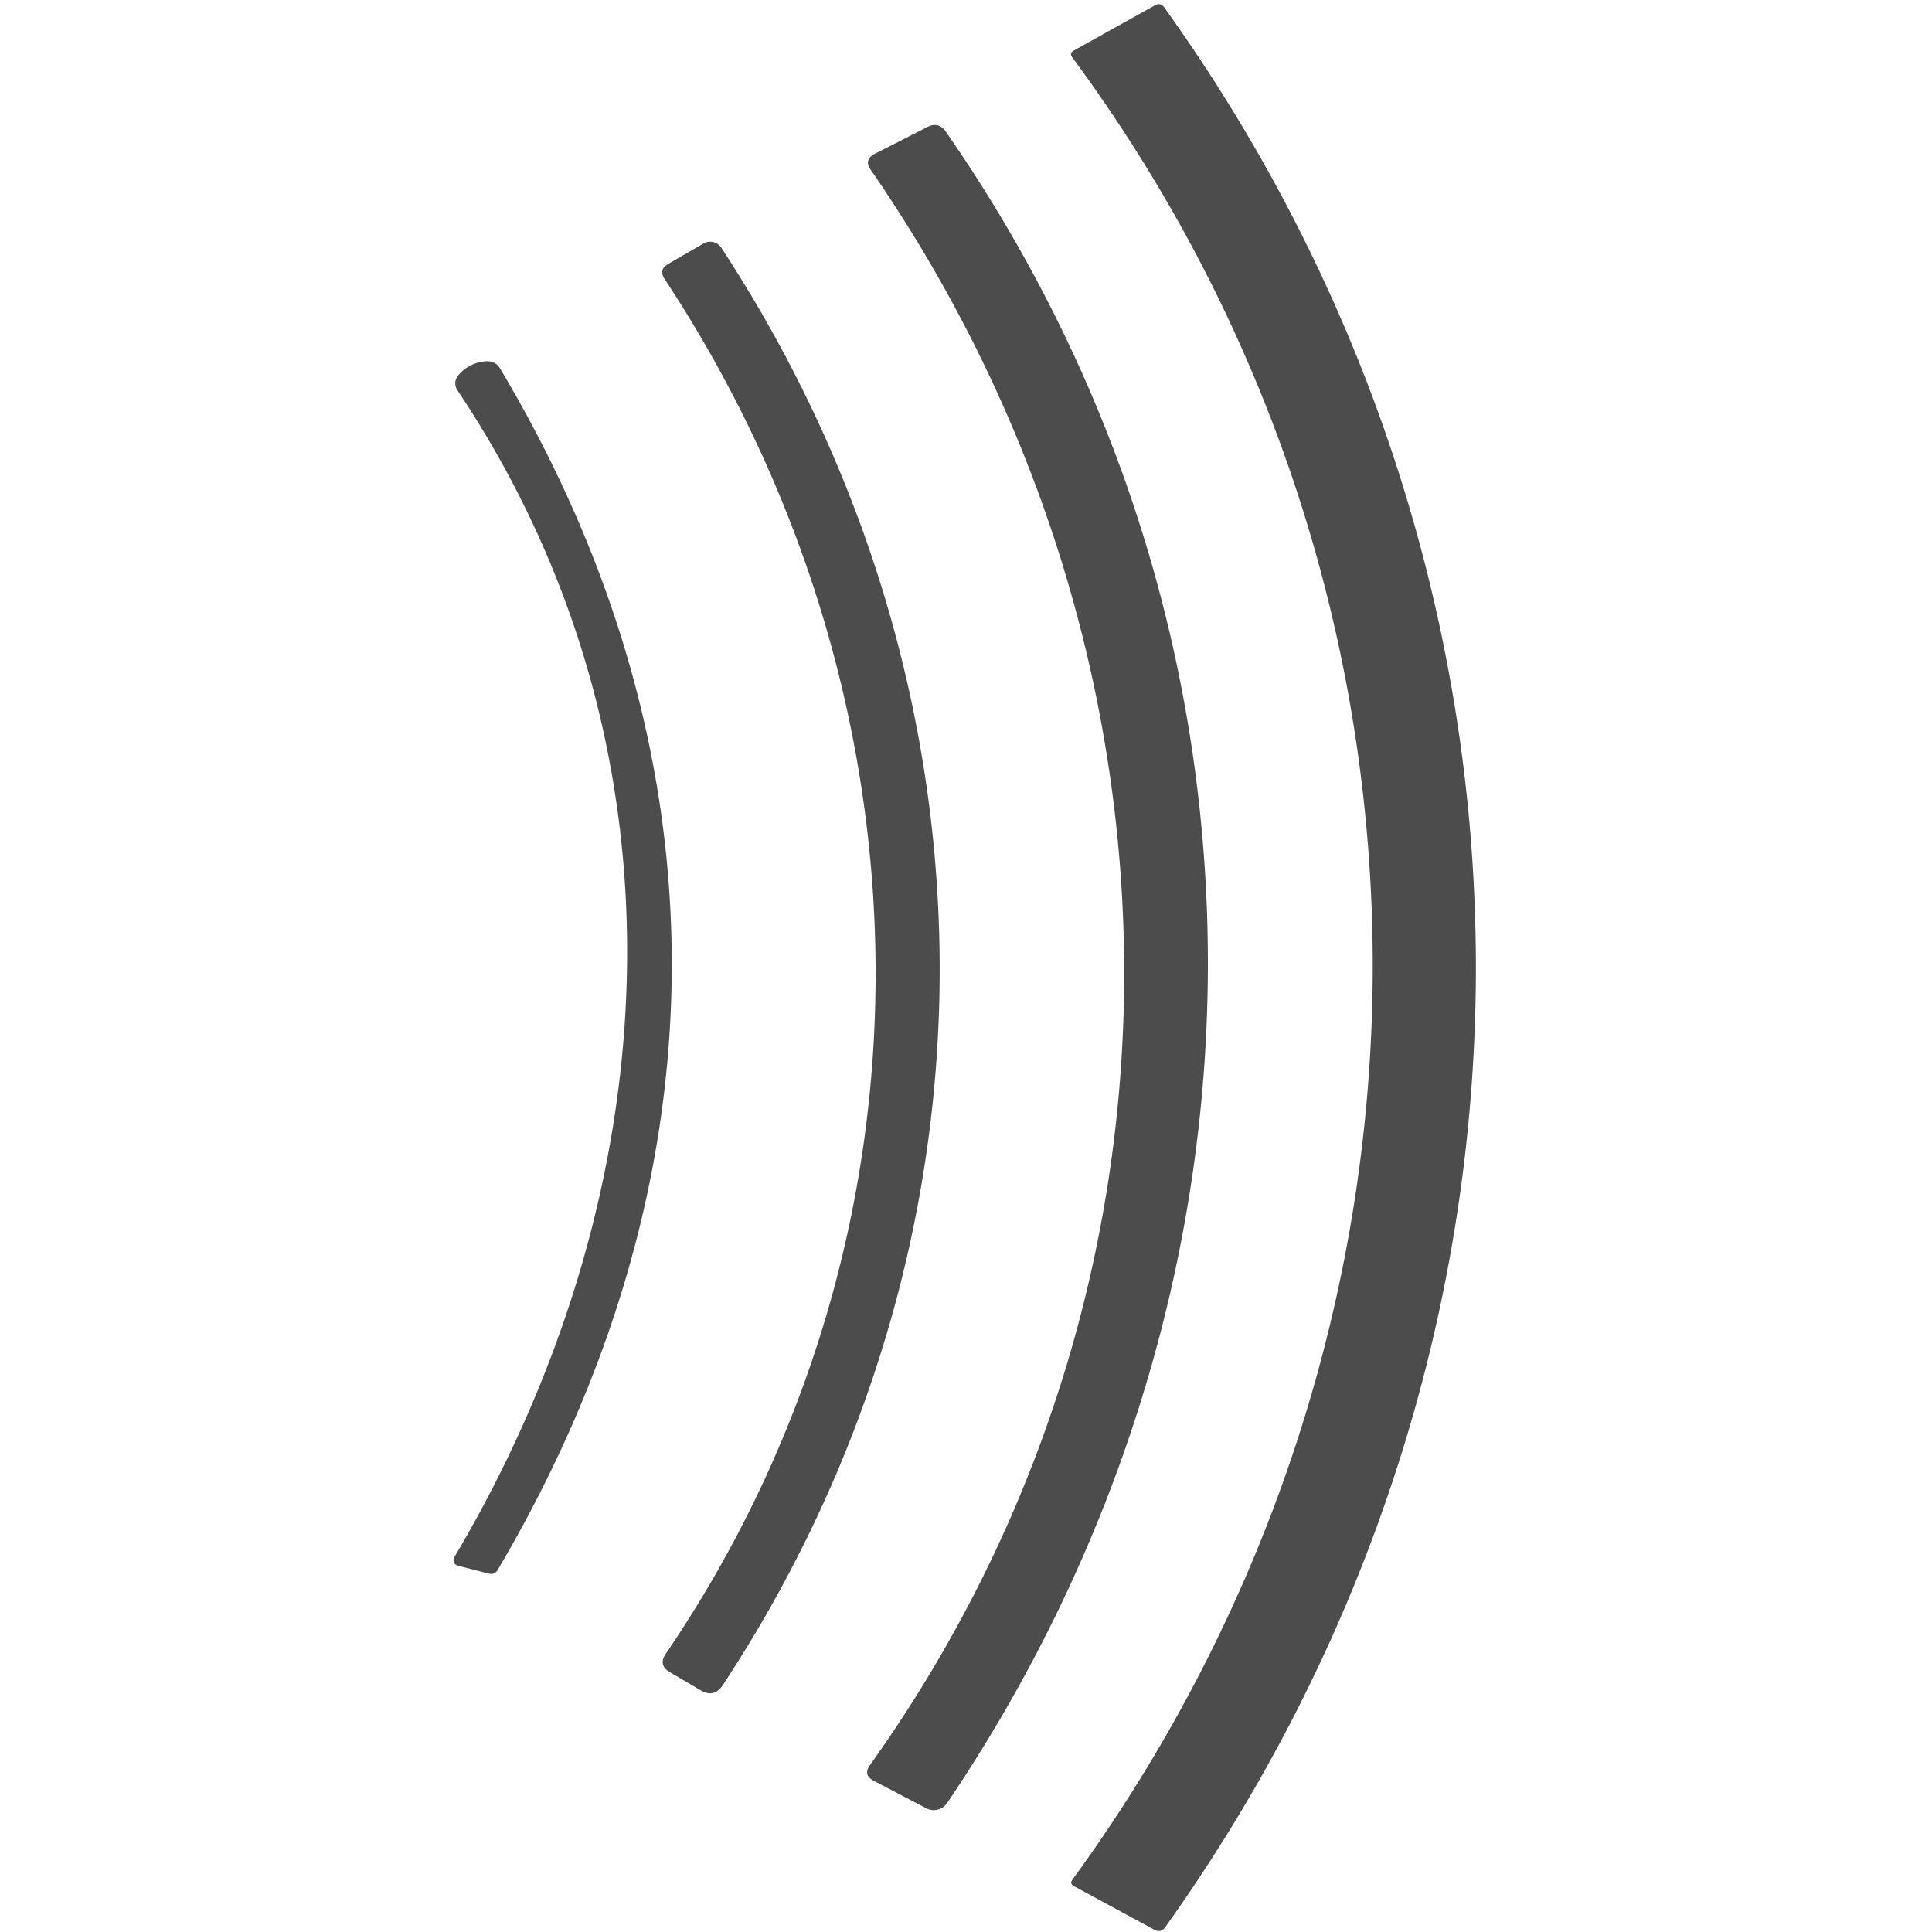
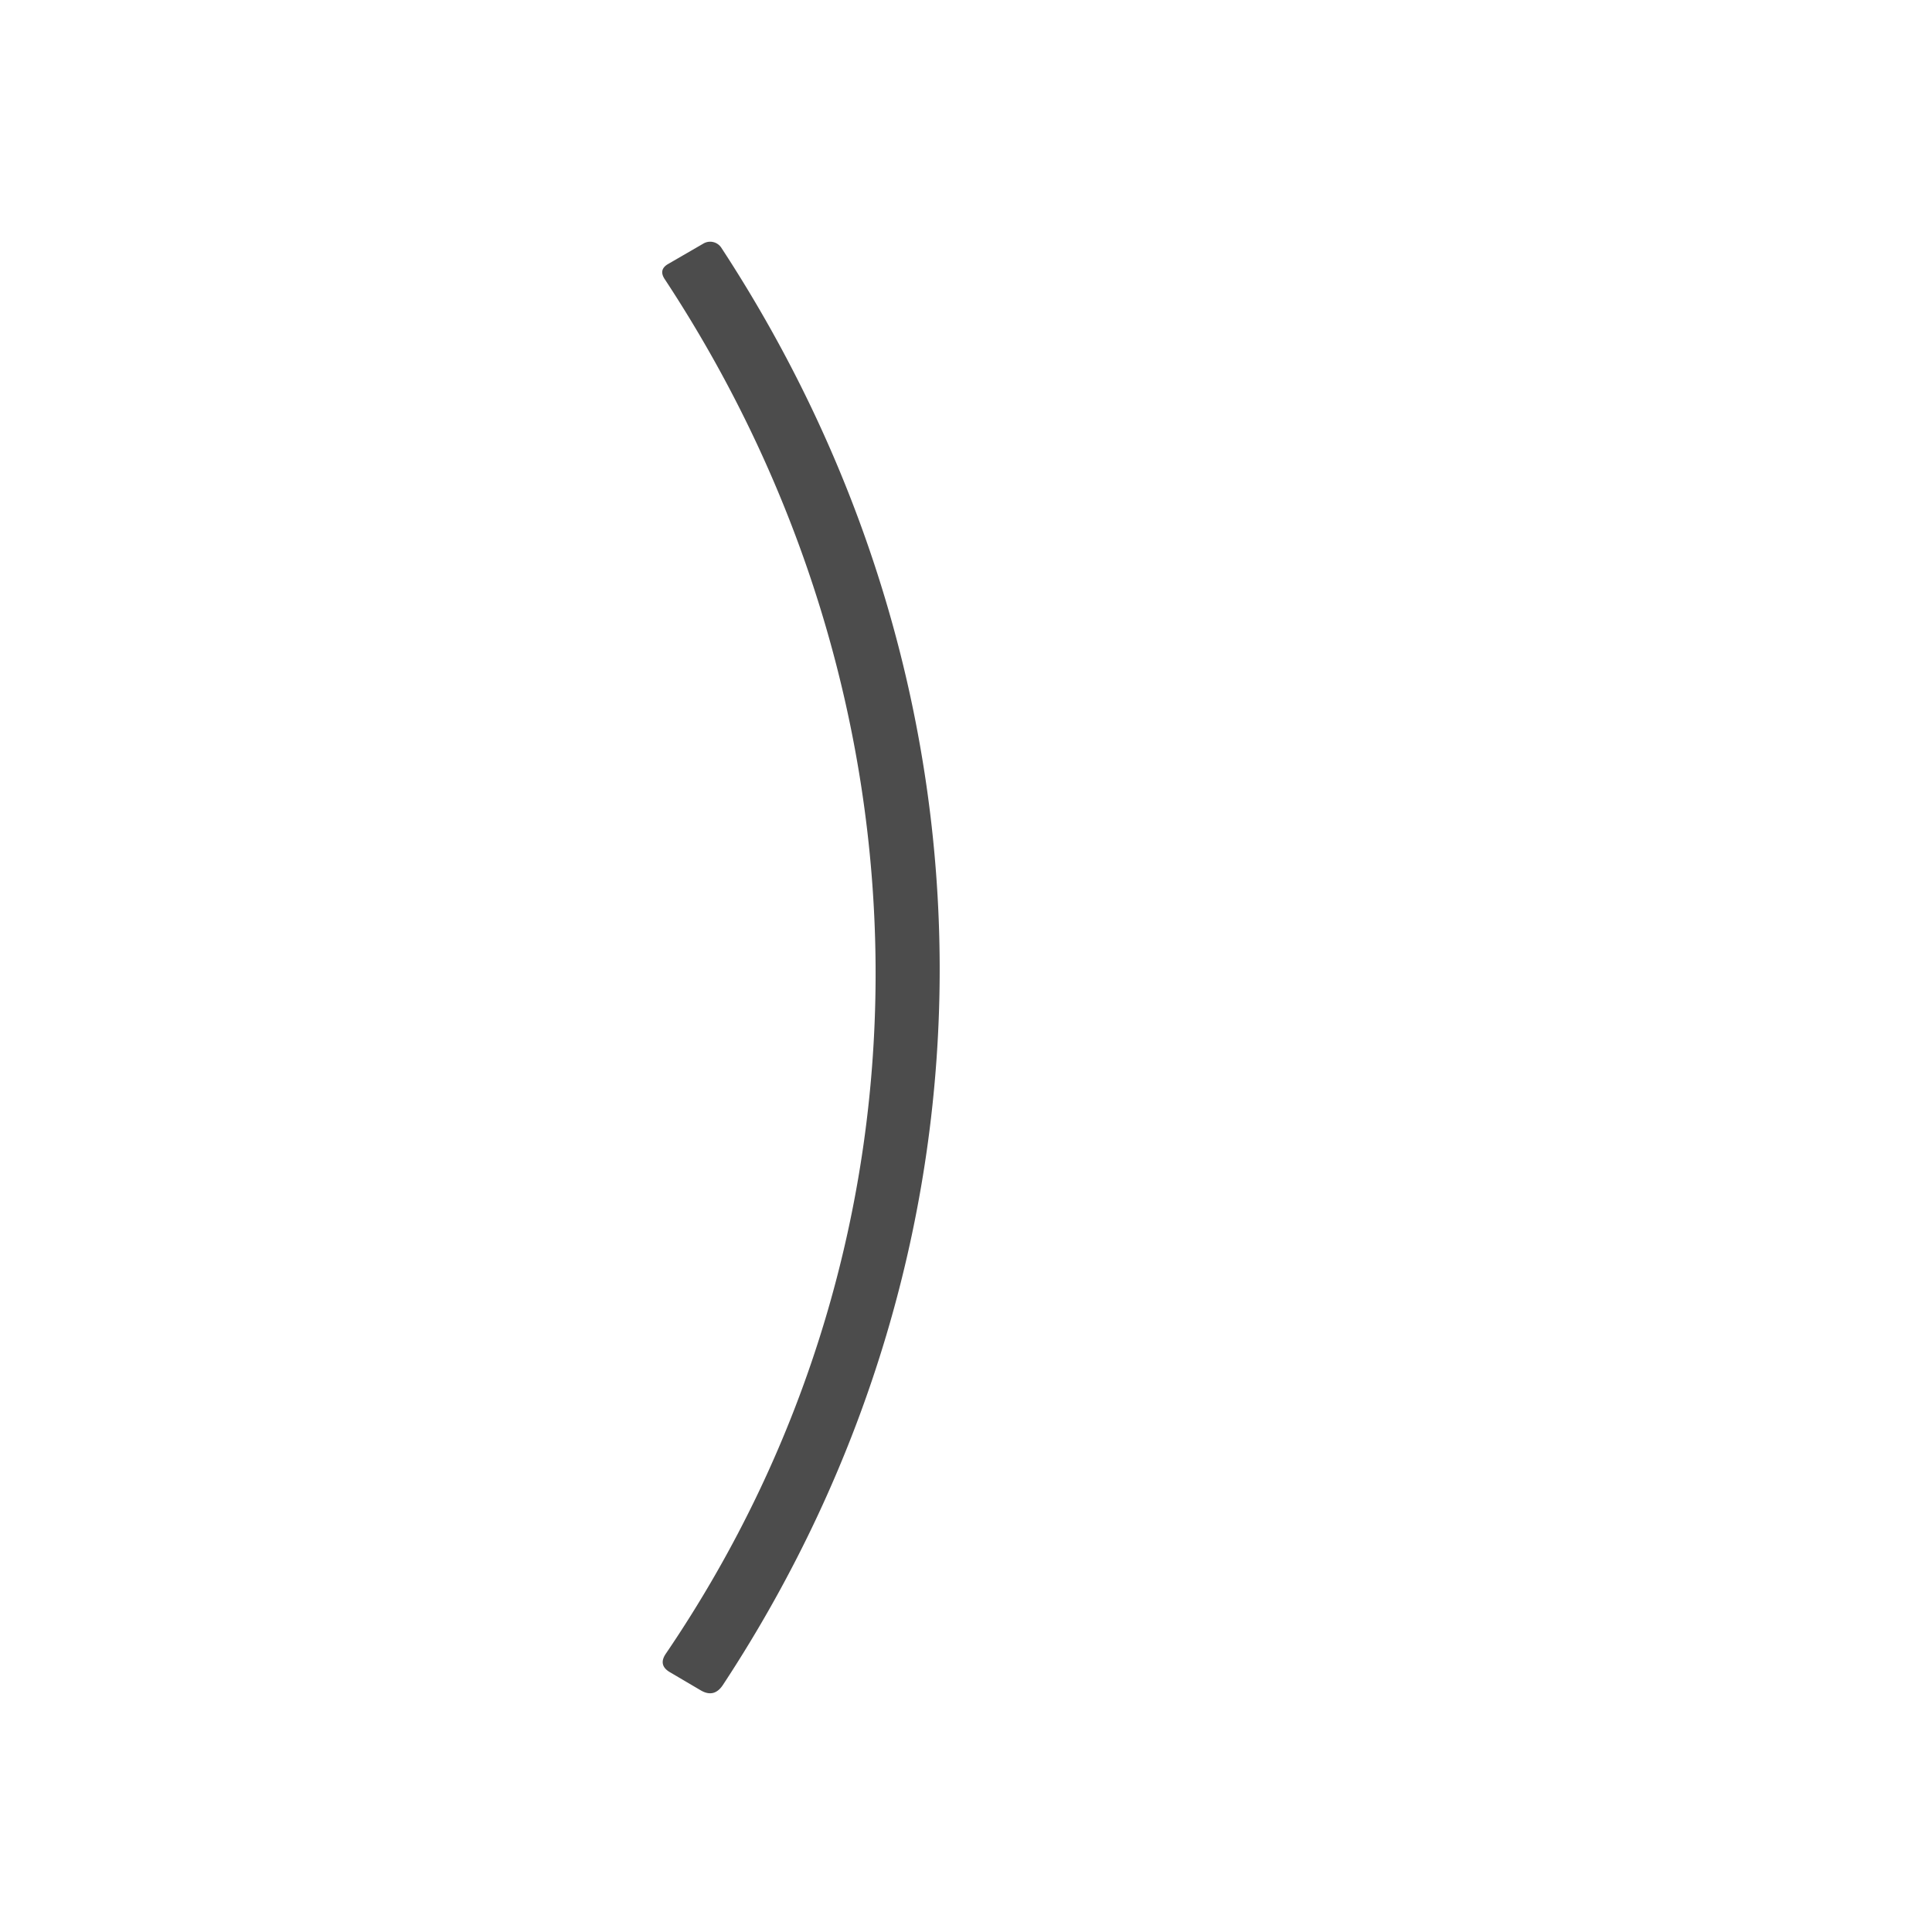
<svg xmlns="http://www.w3.org/2000/svg" version="1.1" viewBox="0.00 0.00 100.00 100.00">
-   <path fill="#4c4c4c" d="   M 55.57 2.62   L 59.79 0.27   Q 60.07 0.12 60.26 0.38   C 81.77 30.37 81.76 69.74 60.29 99.78   A 0.40 0.40 0.0 0 1 59.78 99.90   L 55.59 97.63   Q 55.35 97.50 55.51 97.29   C 76.15 68.95 76.32 31.17 55.50 2.97   Q 55.34 2.75 55.57 2.62   Z" />
-   <path fill="#4c4c4c" d="   M 49.02 93.33   A 0.84 0.83 -58.9 0 1 47.95 93.60   L 45.22 92.17   Q 44.66 91.88 45.03 91.36   C 62.78 66.48 62.35 33.82 45.07 8.79   Q 44.70 8.26 45.28 7.96   L 47.99 6.58   Q 48.58 6.27 48.96 6.82   C 67.17 33.06 66.89 66.87 49.02 93.33   Z" />
  <path fill="#4c4c4c" d="   M 37.42 87.21   Q 36.96 87.91 36.25 87.48   L 34.67 86.55   Q 34.06 86.19 34.46 85.60   C 49.22 63.90 48.68 36.11 34.40 14.44   Q 34.08 13.95 34.59 13.66   L 36.42 12.60   A 0.69 0.69 0.0 0 1 37.34 12.83   C 52.29 35.67 52.49 64.30 37.42 87.21   Z" />
-   <path fill="#4c4c4c" d="   M 23.52 80.59   C 34.70 61.74 36.09 38.81 23.71 20.25   Q 23.39 19.78 23.78 19.36   Q 24.31 18.78 25.12 18.70   Q 25.64 18.65 25.90 19.10   C 37.80 39.07 37.70 61.01 25.76 81.26   Q 25.60 81.53 25.30 81.45   L 23.70 81.04   A 0.30 0.30 0.0 0 1 23.52 80.59   Z" />
</svg>